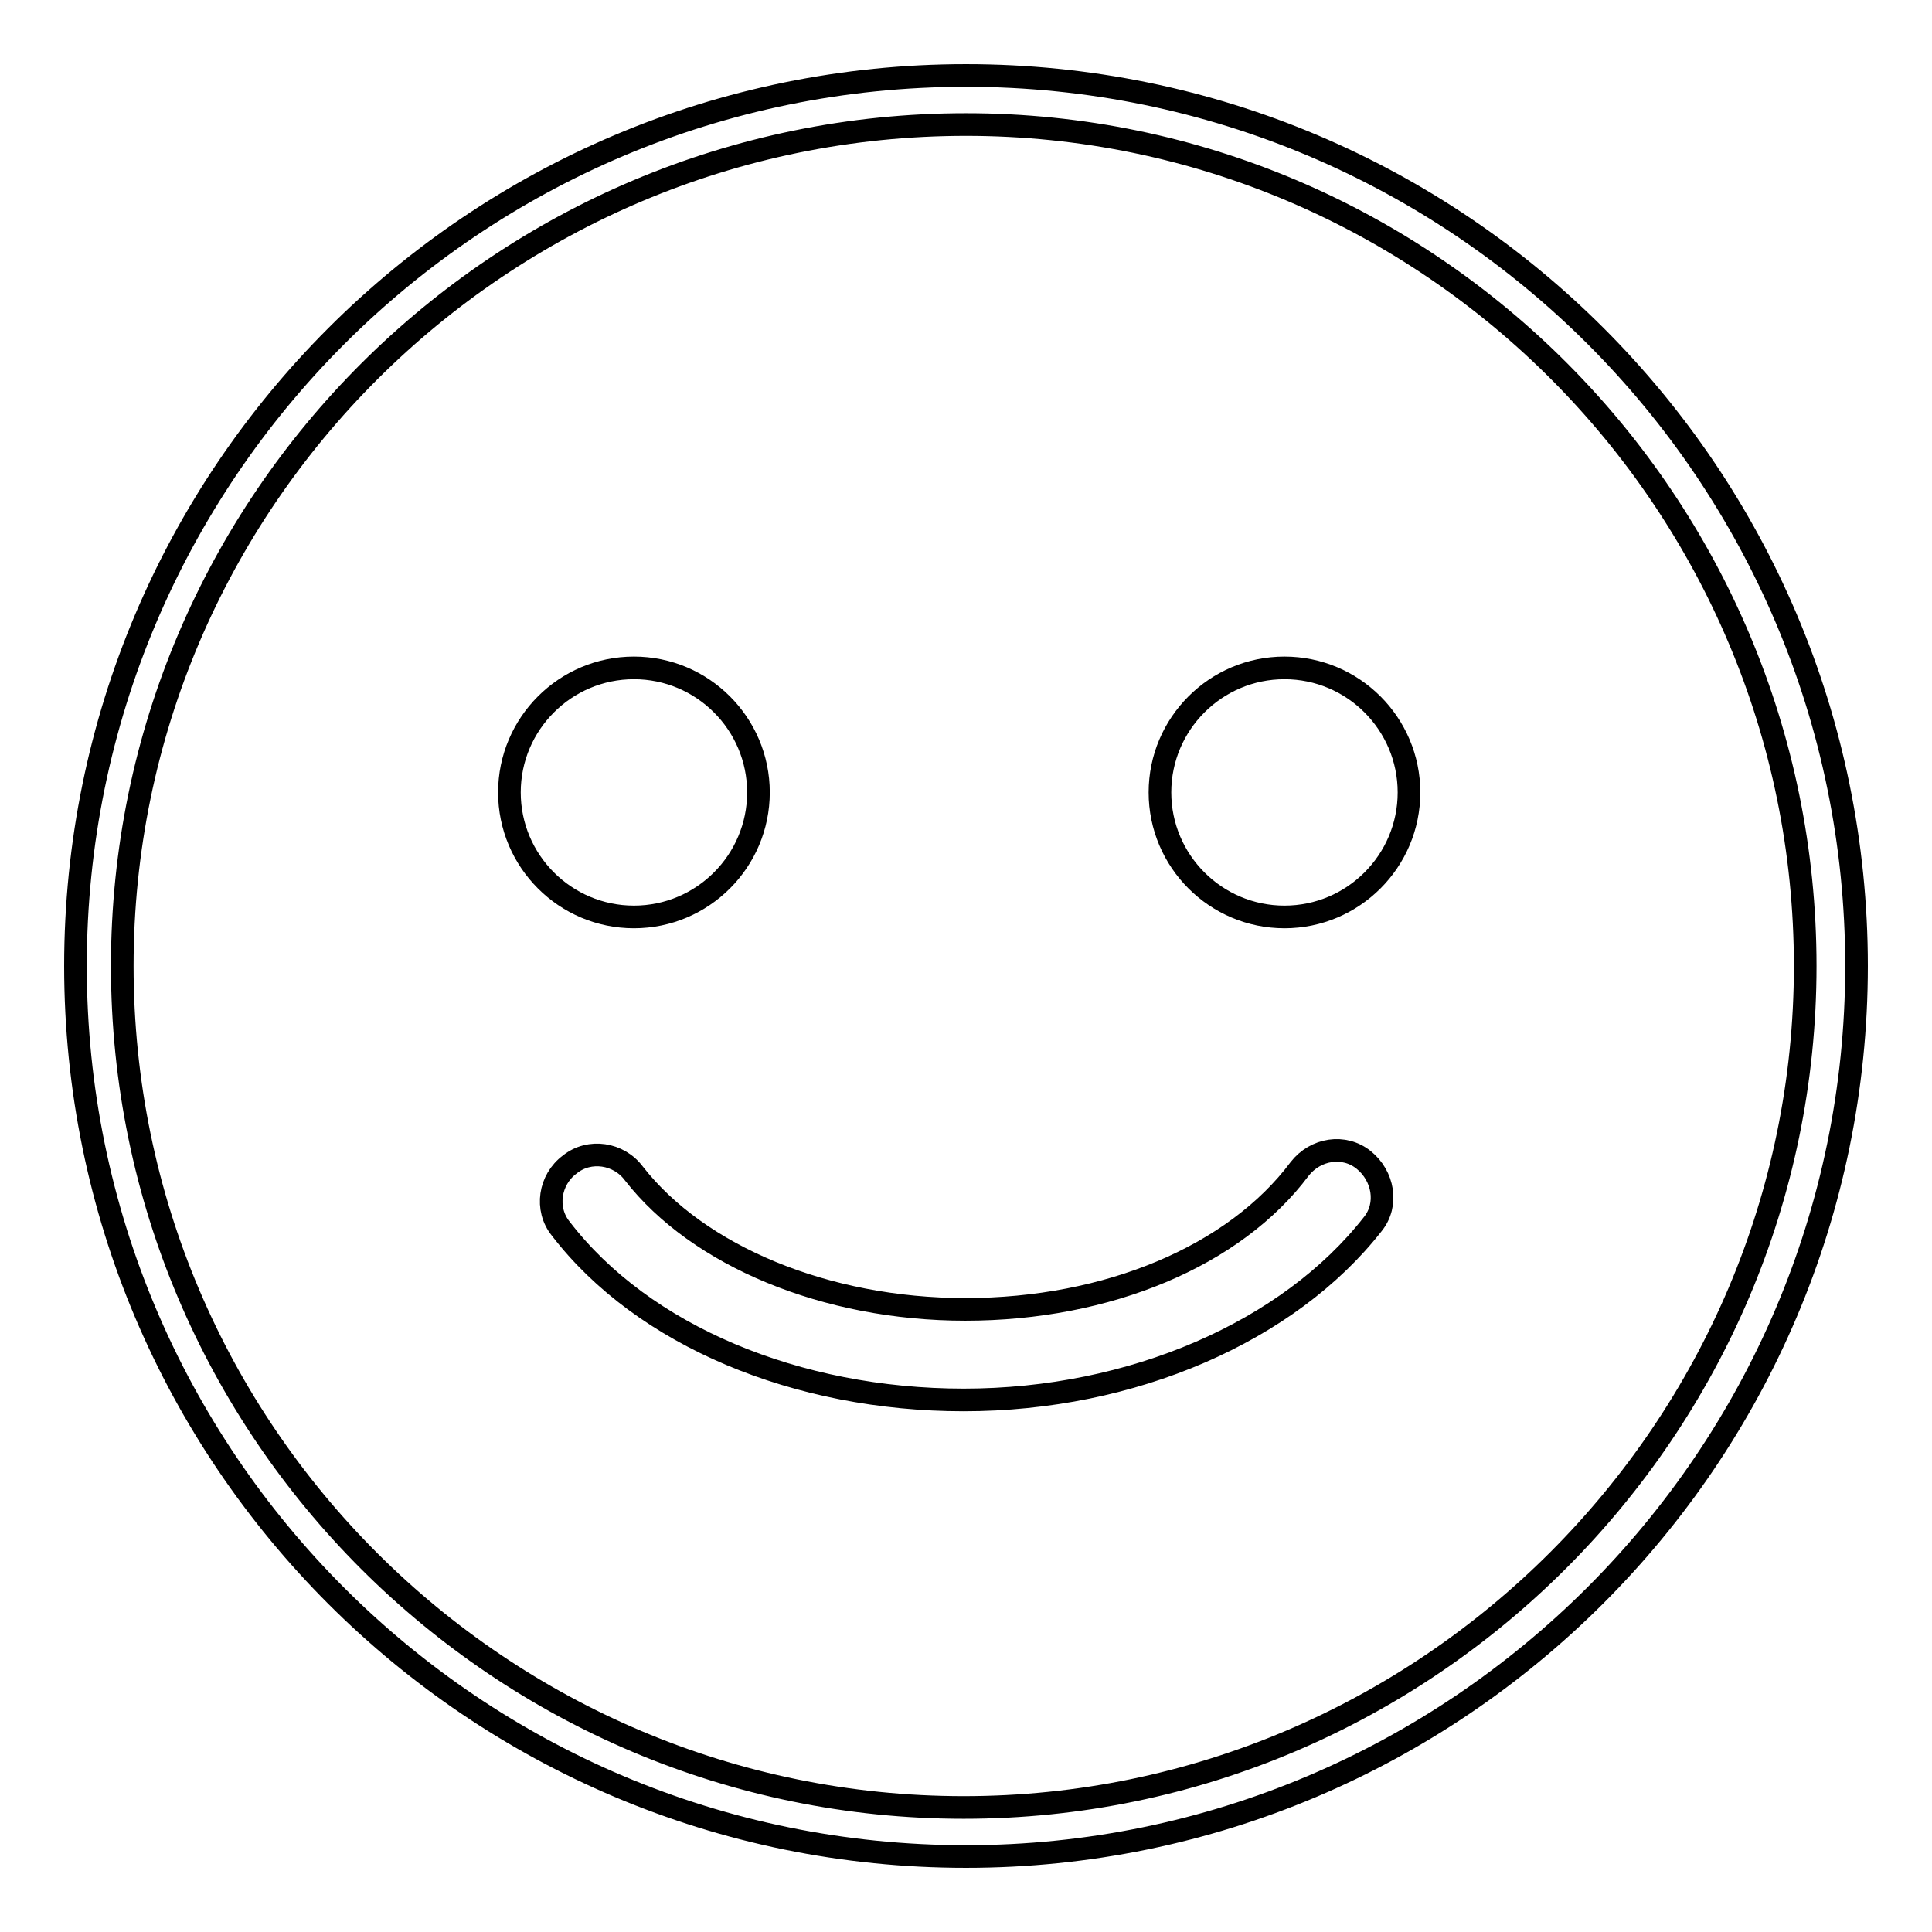
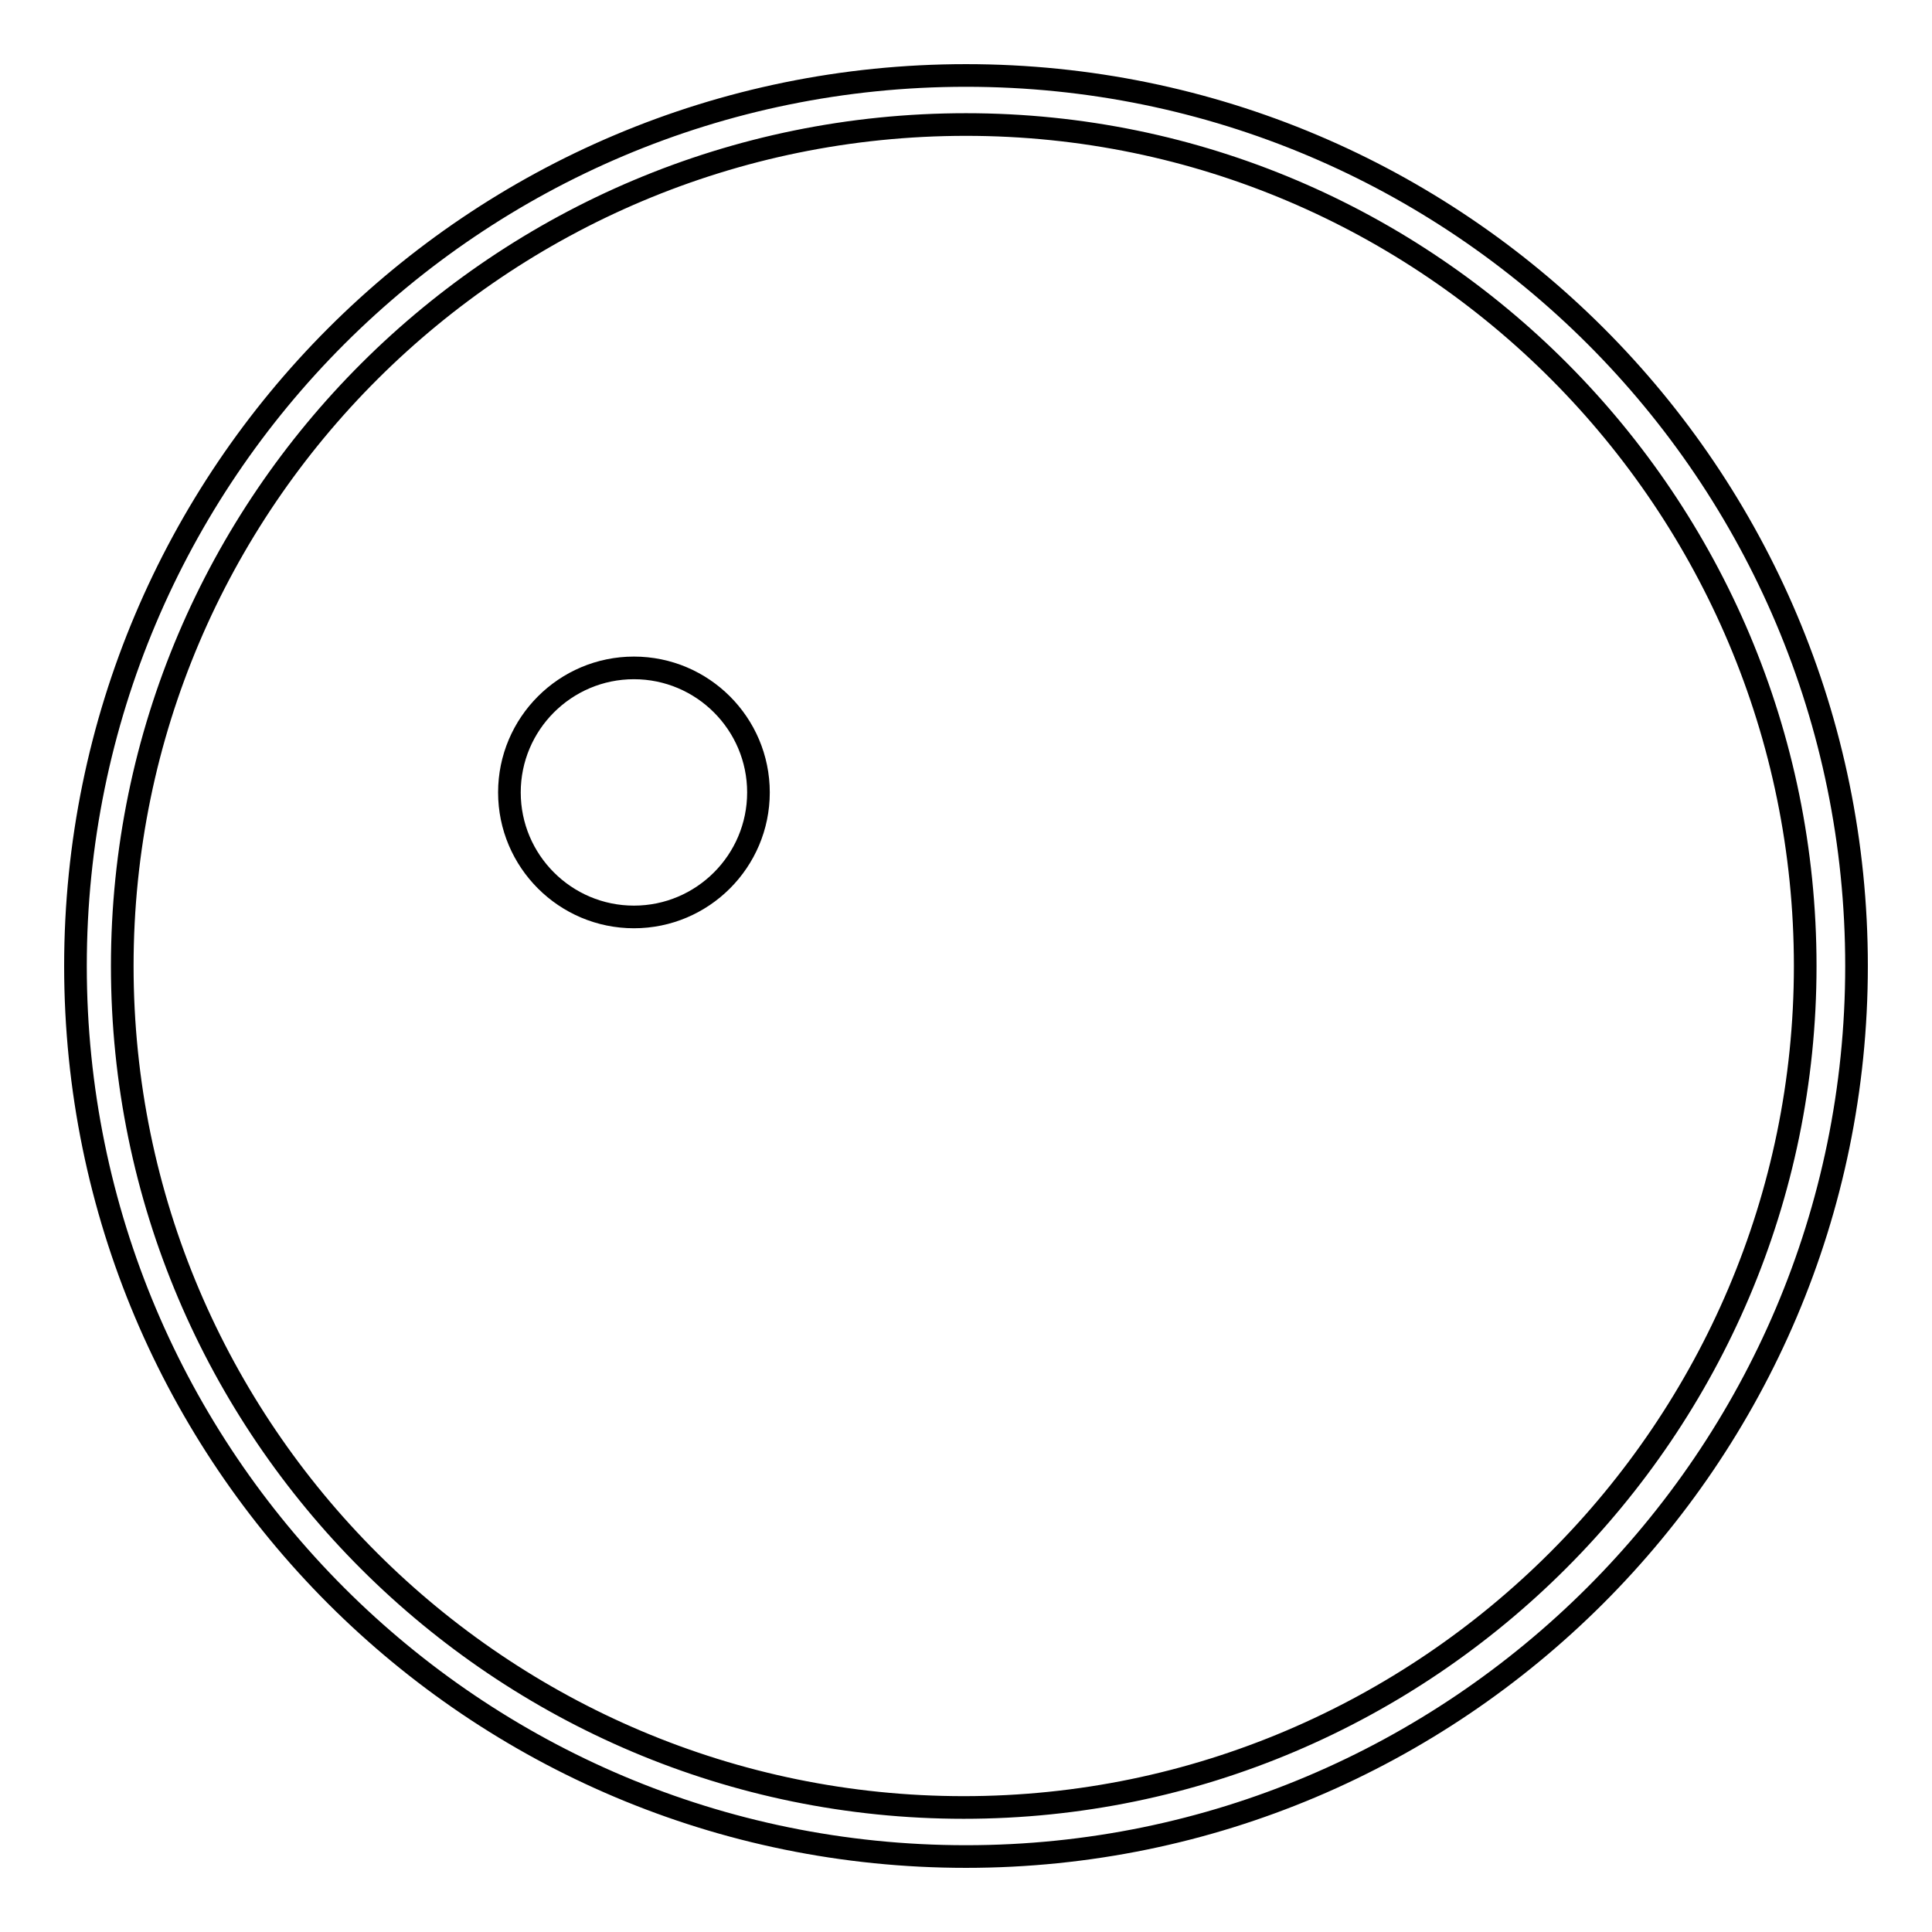
<svg xmlns="http://www.w3.org/2000/svg" version="1.1" x="0px" y="0px" viewBox="0 0 256 256" enable-background="new 0 0 256 256" xml:space="preserve">
  <g>
    <g>
      <path stroke-width="3" fill-opacity="0" stroke="#000000" d="M128,246c-65.2,0-118-52.8-118-118C10,62.8,62.8,10,128,10c65.2,0,118,52.8,118,118C246,193.2,192.9,246,128,246z M128,16.5C66.4,16.5,16.2,66.4,16.2,128c0,61.7,50.2,111.5,111.5,111.5c61.4,0,111.5-50.2,111.5-111.5C239.2,66.6,189.4,16.5,128,16.5z" />
      <path stroke-width="3" fill-opacity="0" stroke="#000000" d="M67.5,105c0,9.1,7.4,16.5,16.5,16.5c9.1,0,16.5-7.4,16.5-16.5s-7.4-16.5-16.5-16.5C74.9,88.5,67.5,95.9,67.5,105L67.5,105z" />
-       <path stroke-width="3" fill-opacity="0" stroke="#000000" d="M153.7,105c0,9.1,7.4,16.5,16.5,16.5s16.5-7.4,16.5-16.5s-7.4-16.5-16.5-16.5S153.7,95.9,153.7,105L153.7,105z" />
-       <path stroke-width="3" fill-opacity="0" stroke="#000000" d="M127.7,185.5c-22.1,0-42.5-8.5-53.4-22.7c-2.1-2.6-1.5-6.5,1.2-8.5c2.6-2.1,6.5-1.5,8.5,1.2c8.5,10.9,25.4,18,43.9,18c18.9,0,35.7-7.1,44.3-18.6c2.1-2.7,5.9-3.3,8.5-1.2c2.6,2.1,3.3,5.9,1.2,8.5C170.8,176.4,150.1,185.5,127.7,185.5z" />
    </g>
  </g>
</svg>